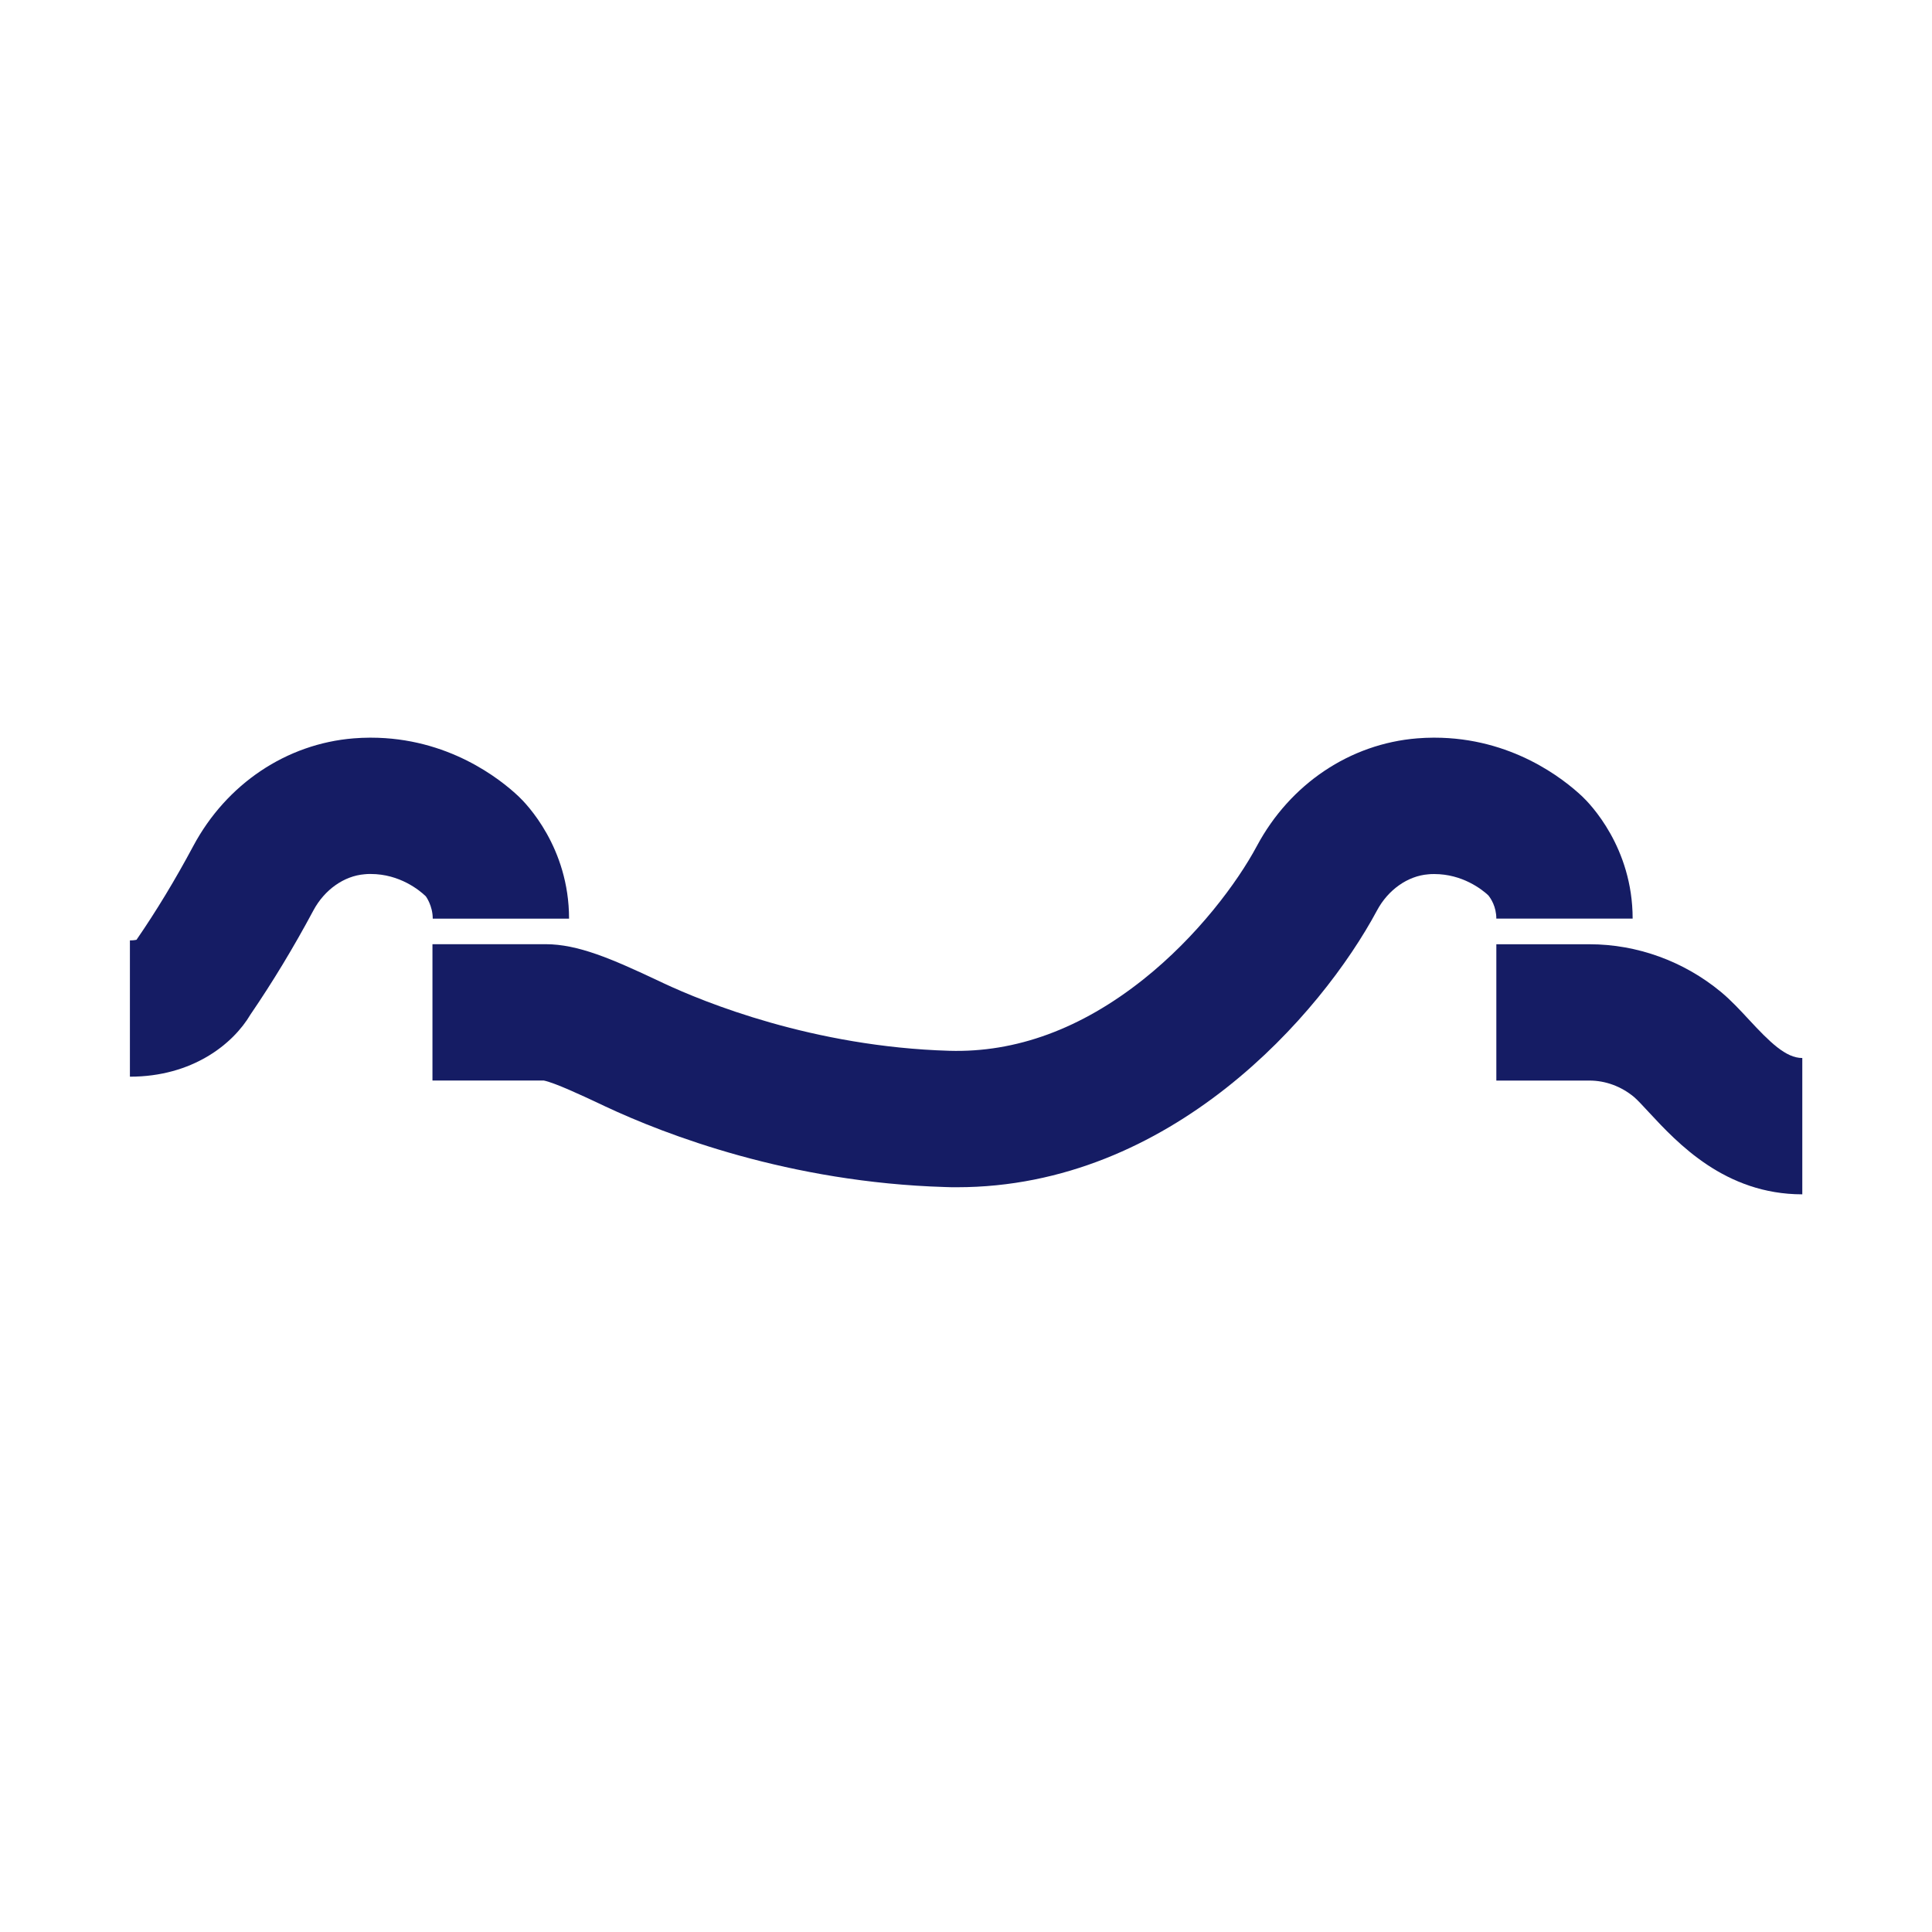
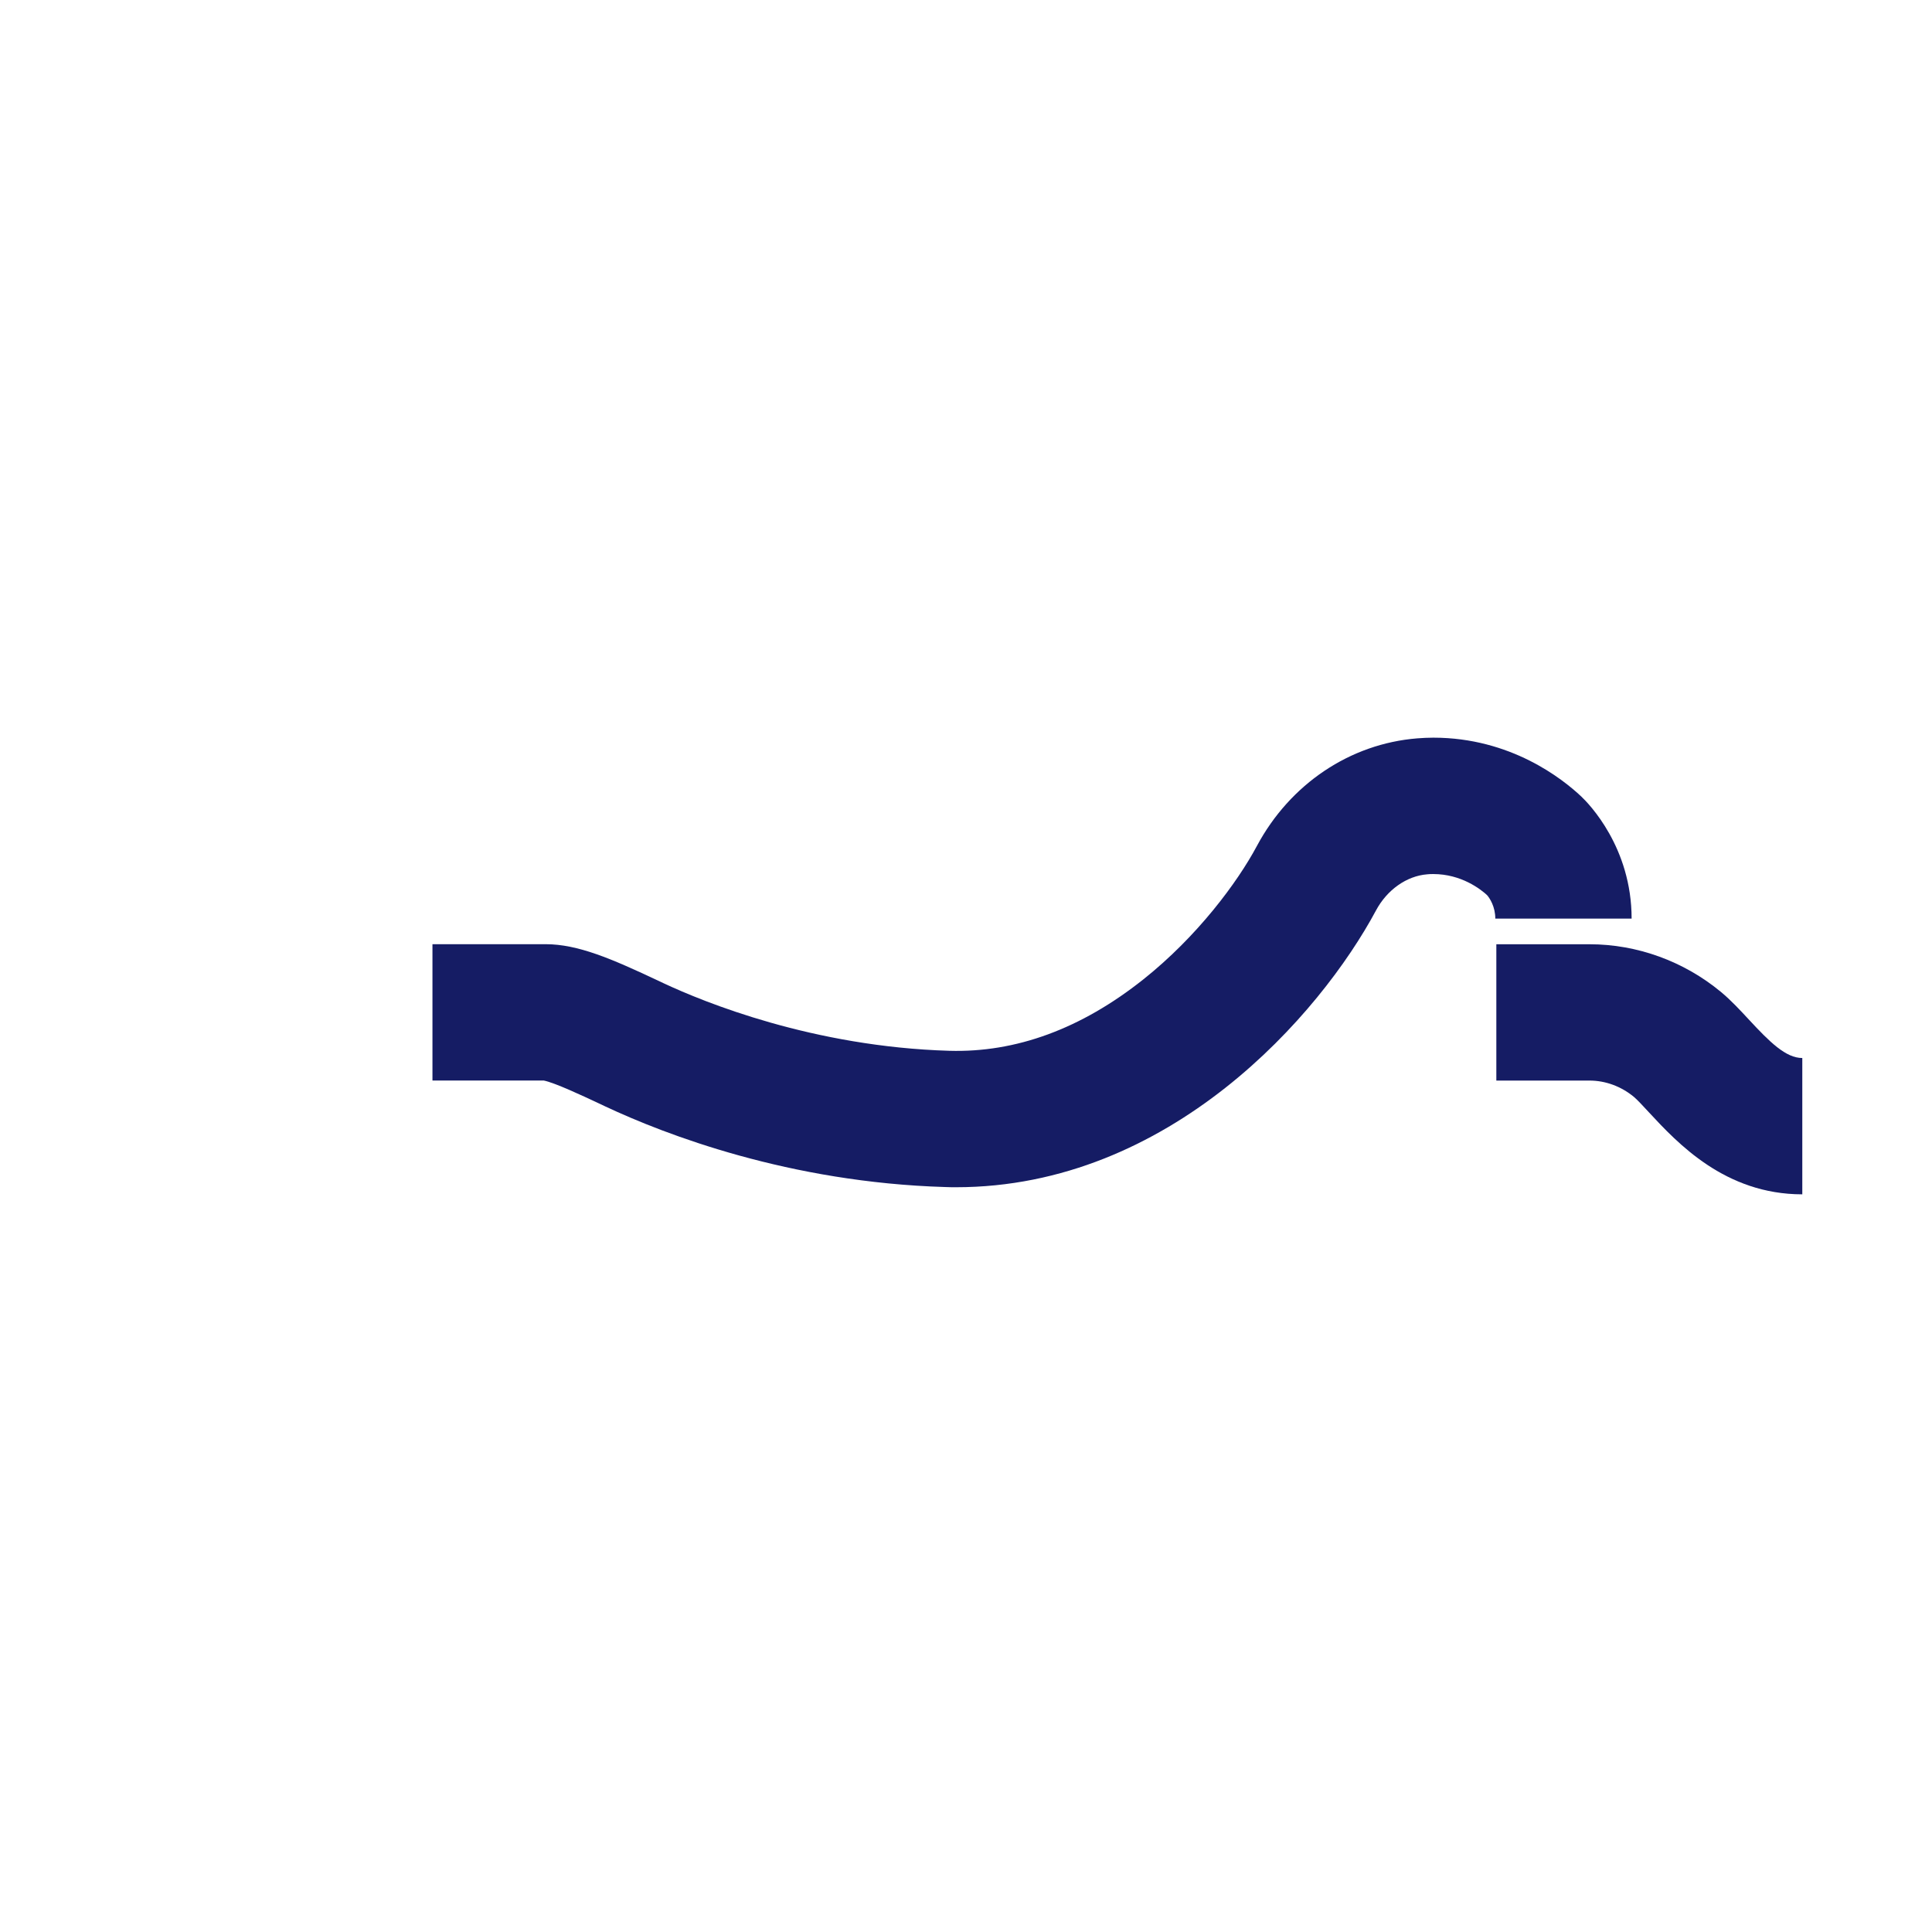
<svg xmlns="http://www.w3.org/2000/svg" id="a" viewBox="0 0 283.46 283.46">
  <defs>
    <style>.cls-1{fill:#151c64;}</style>
  </defs>
-   <path class="cls-1" d="M140.41,174.19c-.58,0-1.15,0-1.73-.03-22.87-.68-41.04-7.69-49.84-11.81l-1.1-.52c-2.24-1.05-6.35-2.98-7.97-3.3h-16.32v-20h16.6c4.75,0,9.71,2.16,16.19,5.2l1.08,.51c5.95,2.79,21.96,9.34,41.95,9.93,9.79,.29,19.36-3.23,28.46-10.46,7.95-6.32,13.83-14.26,16.68-19.59,4.87-9.1,13.67-15,23.53-15.79,.78-.06,1.57-.1,2.36-.1h.15c11.33,0,18.94,6.03,21.7,8.63,1.12,1.06,7.39,7.47,7.39,17.92h-20c0-1.78-.83-2.98-1.15-3.38l-.22-.17,.19,.14-.04-.05c-.92-.84-3.76-3.08-7.88-3.08-.33,0-.61,0-.9,.04-3.01,.24-5.88,2.27-7.5,5.29-8.17,15.25-30.22,40.62-61.64,40.62h0Zm78.12-42.69-.12-.11h.02s-.05-.03-.08-.06l.06,.06Z" />
-   <path class="cls-1" d="M19.06,157.98v-20c-.13,0,.36-.02,.45-.02,.06,0,.27-.03,.32-.04,.04,0,.17-.04,.2-.04,2.88-4.18,5.68-8.8,8.33-13.76,4.87-9.1,13.67-15,23.53-15.79,.78-.06,1.57-.1,2.36-.1h.15c11.33,0,18.95,6.03,21.7,8.63,1.12,1.06,7.39,7.47,7.39,17.92h-20c0-1.91-1.01-3.27-1.02-3.28l-.1-.09c-.79-.75-3.7-3.18-7.98-3.18-.33,0-.61,0-.9,.04-3.01,.24-5.88,2.27-7.5,5.29-2.92,5.46-6.03,10.59-9.23,15.27-2.58,4.38-8.56,9.14-17.7,9.14h0Z" />
+   <path class="cls-1" d="M140.41,174.19c-.58,0-1.15,0-1.73-.03-22.87-.68-41.04-7.69-49.84-11.81l-1.1-.52c-2.24-1.05-6.35-2.98-7.97-3.3h-16.32v-20h16.6c4.75,0,9.71,2.16,16.19,5.2l1.08,.51c5.95,2.79,21.96,9.34,41.95,9.93,9.79,.29,19.36-3.23,28.46-10.46,7.95-6.32,13.83-14.26,16.68-19.59,4.87-9.1,13.67-15,23.53-15.79,.78-.06,1.57-.1,2.36-.1c11.33,0,18.94,6.03,21.7,8.63,1.12,1.06,7.39,7.47,7.39,17.92h-20c0-1.78-.83-2.98-1.15-3.38l-.22-.17,.19,.14-.04-.05c-.92-.84-3.76-3.08-7.88-3.08-.33,0-.61,0-.9,.04-3.01,.24-5.88,2.27-7.5,5.29-8.17,15.25-30.22,40.62-61.64,40.62h0Zm78.12-42.69-.12-.11h.02s-.05-.03-.08-.06l.06,.06Z" />
  <path class="cls-1" d="M264.43,175.23c-11.34,0-18.32-7.53-22.5-12.03-.81-.88-1.73-1.87-2.2-2.26-1.87-1.55-4.18-2.4-6.52-2.4h-13.67v-20h13.67c6.99,0,13.84,2.49,19.29,7,1.48,1.23,2.81,2.67,4.1,4.06,3.06,3.3,5.41,5.63,7.83,5.63v20h0Z" />
</svg>